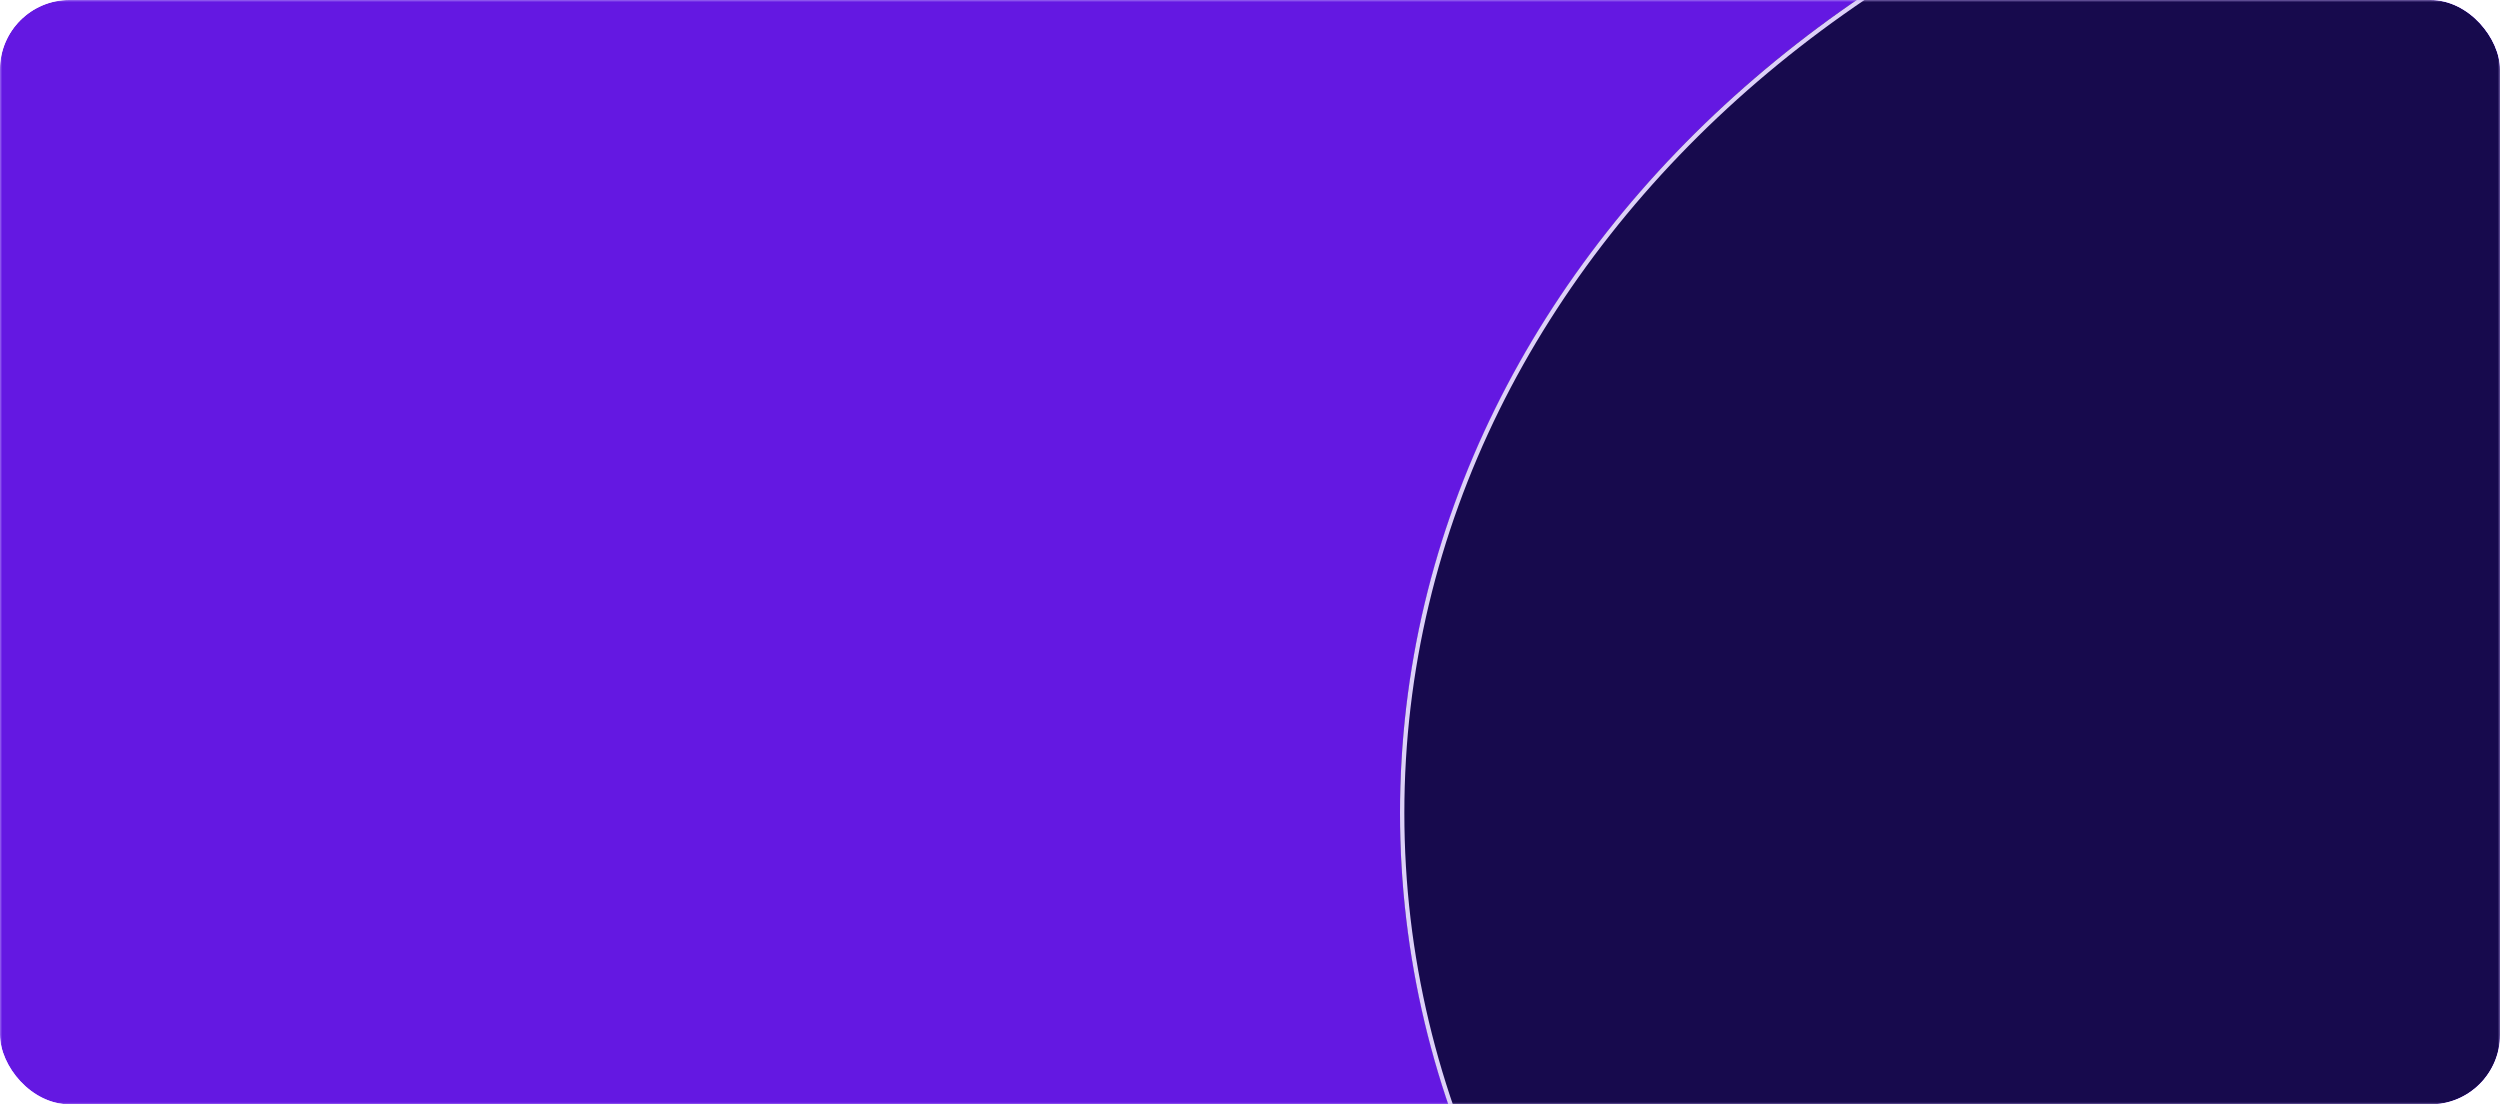
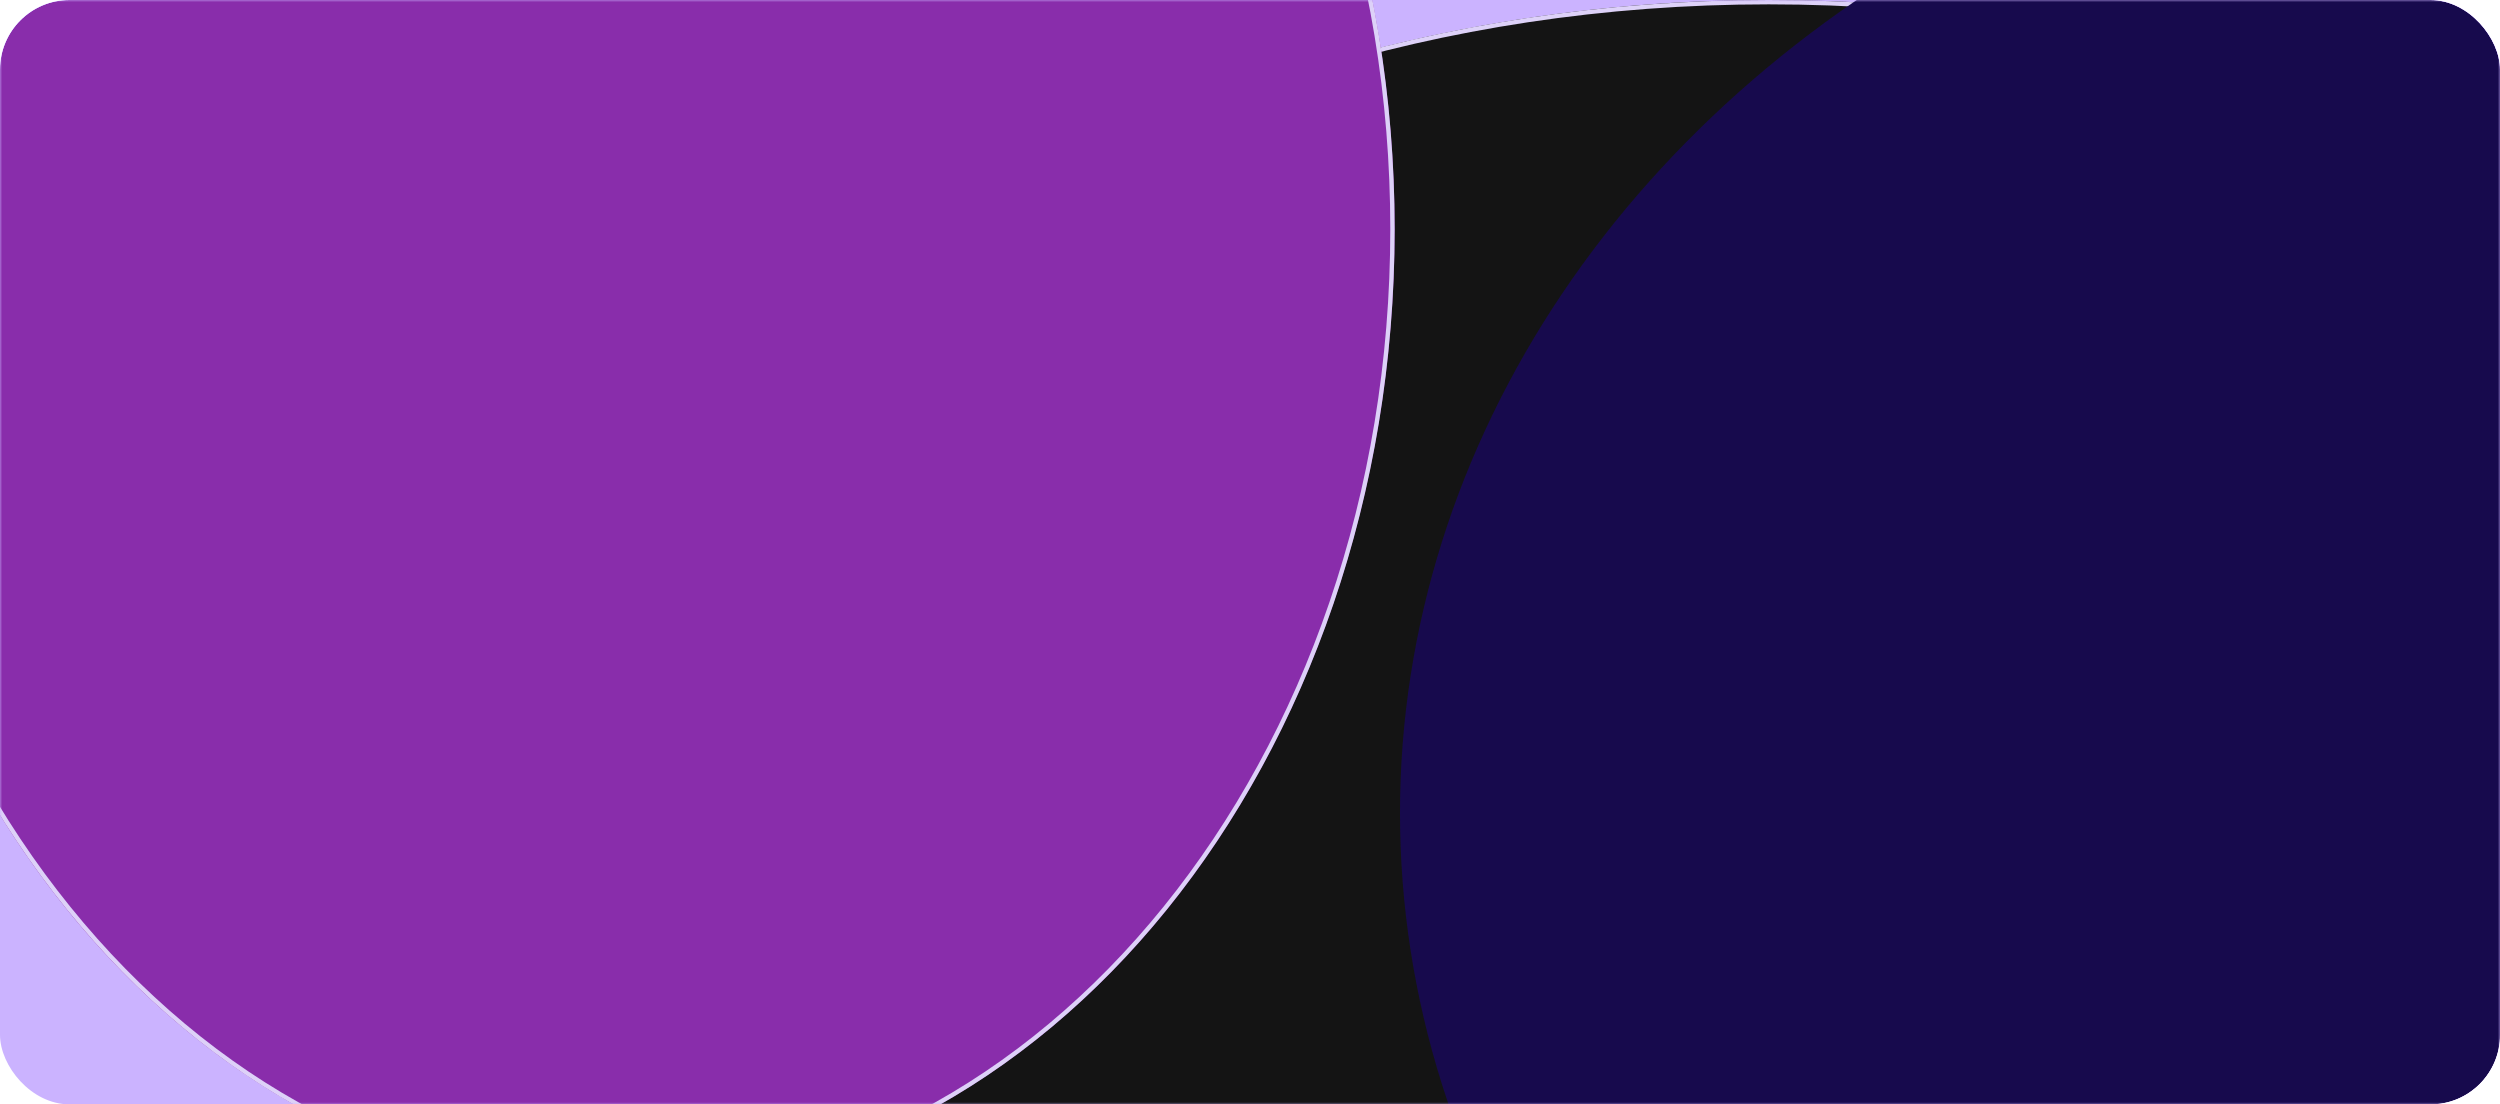
<svg xmlns="http://www.w3.org/2000/svg" width="575" height="254" viewBox="0 0 575 254" fill="none">
  <g clip-path="url(#clip0_3769_3916)">
    <rect width="575" height="254" fill="#CBB3FF" />
    <mask id="mask0_3769_3916" style="mask-type:alpha" maskUnits="userSpaceOnUse" x="0" y="0" width="575" height="254">
      <rect width="575" height="254" fill="#5718DA" />
    </mask>
    <g mask="url(#mask0_3769_3916)">
      <g filter="url(#filter0_f_3769_3916)">
        <ellipse cx="406.81" cy="202.617" rx="275.03" ry="202.617" fill="#141414" />
        <path d="M406.811 0.5C482.662 0.5 551.313 23.151 600.989 59.748C650.666 96.345 681.341 146.862 681.341 202.617C681.341 258.372 650.666 308.89 600.989 345.487C551.313 382.084 482.662 404.734 406.811 404.734C330.959 404.734 262.307 382.084 212.631 345.487C162.954 308.89 132.28 258.372 132.28 202.617C132.28 146.862 162.955 96.345 212.631 59.748C262.307 23.151 330.959 0.5 406.811 0.5Z" stroke="#DDD1F8" />
      </g>
      <g filter="url(#filter1_f_3769_3916)">
        <ellipse cx="141.887" cy="52.704" rx="178.879" ry="221.316" fill="#892DAB" />
        <path d="M141.888 -168.112C240.31 -168.112 320.267 -69.354 320.267 52.704C320.267 174.762 240.31 273.52 141.888 273.52C43.466 273.52 -36.492 174.762 -36.492 52.704C-36.492 -69.354 43.466 -168.112 141.888 -168.112Z" stroke="#DDD1F8" />
      </g>
      <g filter="url(#filter2_f_3769_3916)">
-         <ellipse cx="305.5" cy="222.5" rx="356.5" ry="441.5" fill="#6418E2" />
        <path d="M305.5 -218.5C502.019 -218.5 661.5 -21.163 661.5 222.5C661.5 466.163 502.019 663.5 305.5 663.5C108.981 663.5 -50.5 466.163 -50.5 222.5C-50.5 -21.163 108.981 -218.5 305.5 -218.5Z" stroke="#DDD1F8" />
      </g>
      <g filter="url(#filter3_f_3769_3916)">
        <ellipse cx="600.5" cy="187" rx="278.5" ry="239" fill="#170A4D" />
-         <path d="M600.5 -51.5C754.11 -51.5 878.5 55.349 878.5 187C878.5 318.651 754.11 425.5 600.5 425.5C446.89 425.5 322.5 318.651 322.5 187C322.5 55.349 446.89 -51.5 600.5 -51.5Z" stroke="#DDD1F8" />
      </g>
    </g>
  </g>
  <defs>
    <filter id="filter0_f_3769_3916" x="-168.22" y="-300" width="1150.06" height="1005.23" filterUnits="userSpaceOnUse" color-interpolation-filters="sRGB">
      <feFlood flood-opacity="0" result="BackgroundImageFix" />
      <feBlend mode="normal" in="SourceGraphic" in2="BackgroundImageFix" result="shape" />
      <feGaussianBlur stdDeviation="150" result="effect1_foregroundBlur_3769_3916" />
    </filter>
    <filter id="filter1_f_3769_3916" x="-336.992" y="-468.612" width="957.759" height="1042.63" filterUnits="userSpaceOnUse" color-interpolation-filters="sRGB">
      <feFlood flood-opacity="0" result="BackgroundImageFix" />
      <feBlend mode="normal" in="SourceGraphic" in2="BackgroundImageFix" result="shape" />
      <feGaussianBlur stdDeviation="150" result="effect1_foregroundBlur_3769_3916" />
    </filter>
    <filter id="filter2_f_3769_3916" x="-551" y="-719" width="1713" height="1883" filterUnits="userSpaceOnUse" color-interpolation-filters="sRGB">
      <feFlood flood-opacity="0" result="BackgroundImageFix" />
      <feBlend mode="normal" in="SourceGraphic" in2="BackgroundImageFix" result="shape" />
      <feGaussianBlur stdDeviation="250" result="effect1_foregroundBlur_3769_3916" />
    </filter>
    <filter id="filter3_f_3769_3916" x="-178" y="-552" width="1557" height="1478" filterUnits="userSpaceOnUse" color-interpolation-filters="sRGB">
      <feFlood flood-opacity="0" result="BackgroundImageFix" />
      <feBlend mode="normal" in="SourceGraphic" in2="BackgroundImageFix" result="shape" />
      <feGaussianBlur stdDeviation="250" result="effect1_foregroundBlur_3769_3916" />
    </filter>
    <clipPath id="clip0_3769_3916">
      <rect width="575" height="254" rx="16" fill="white" />
    </clipPath>
  </defs>
</svg>